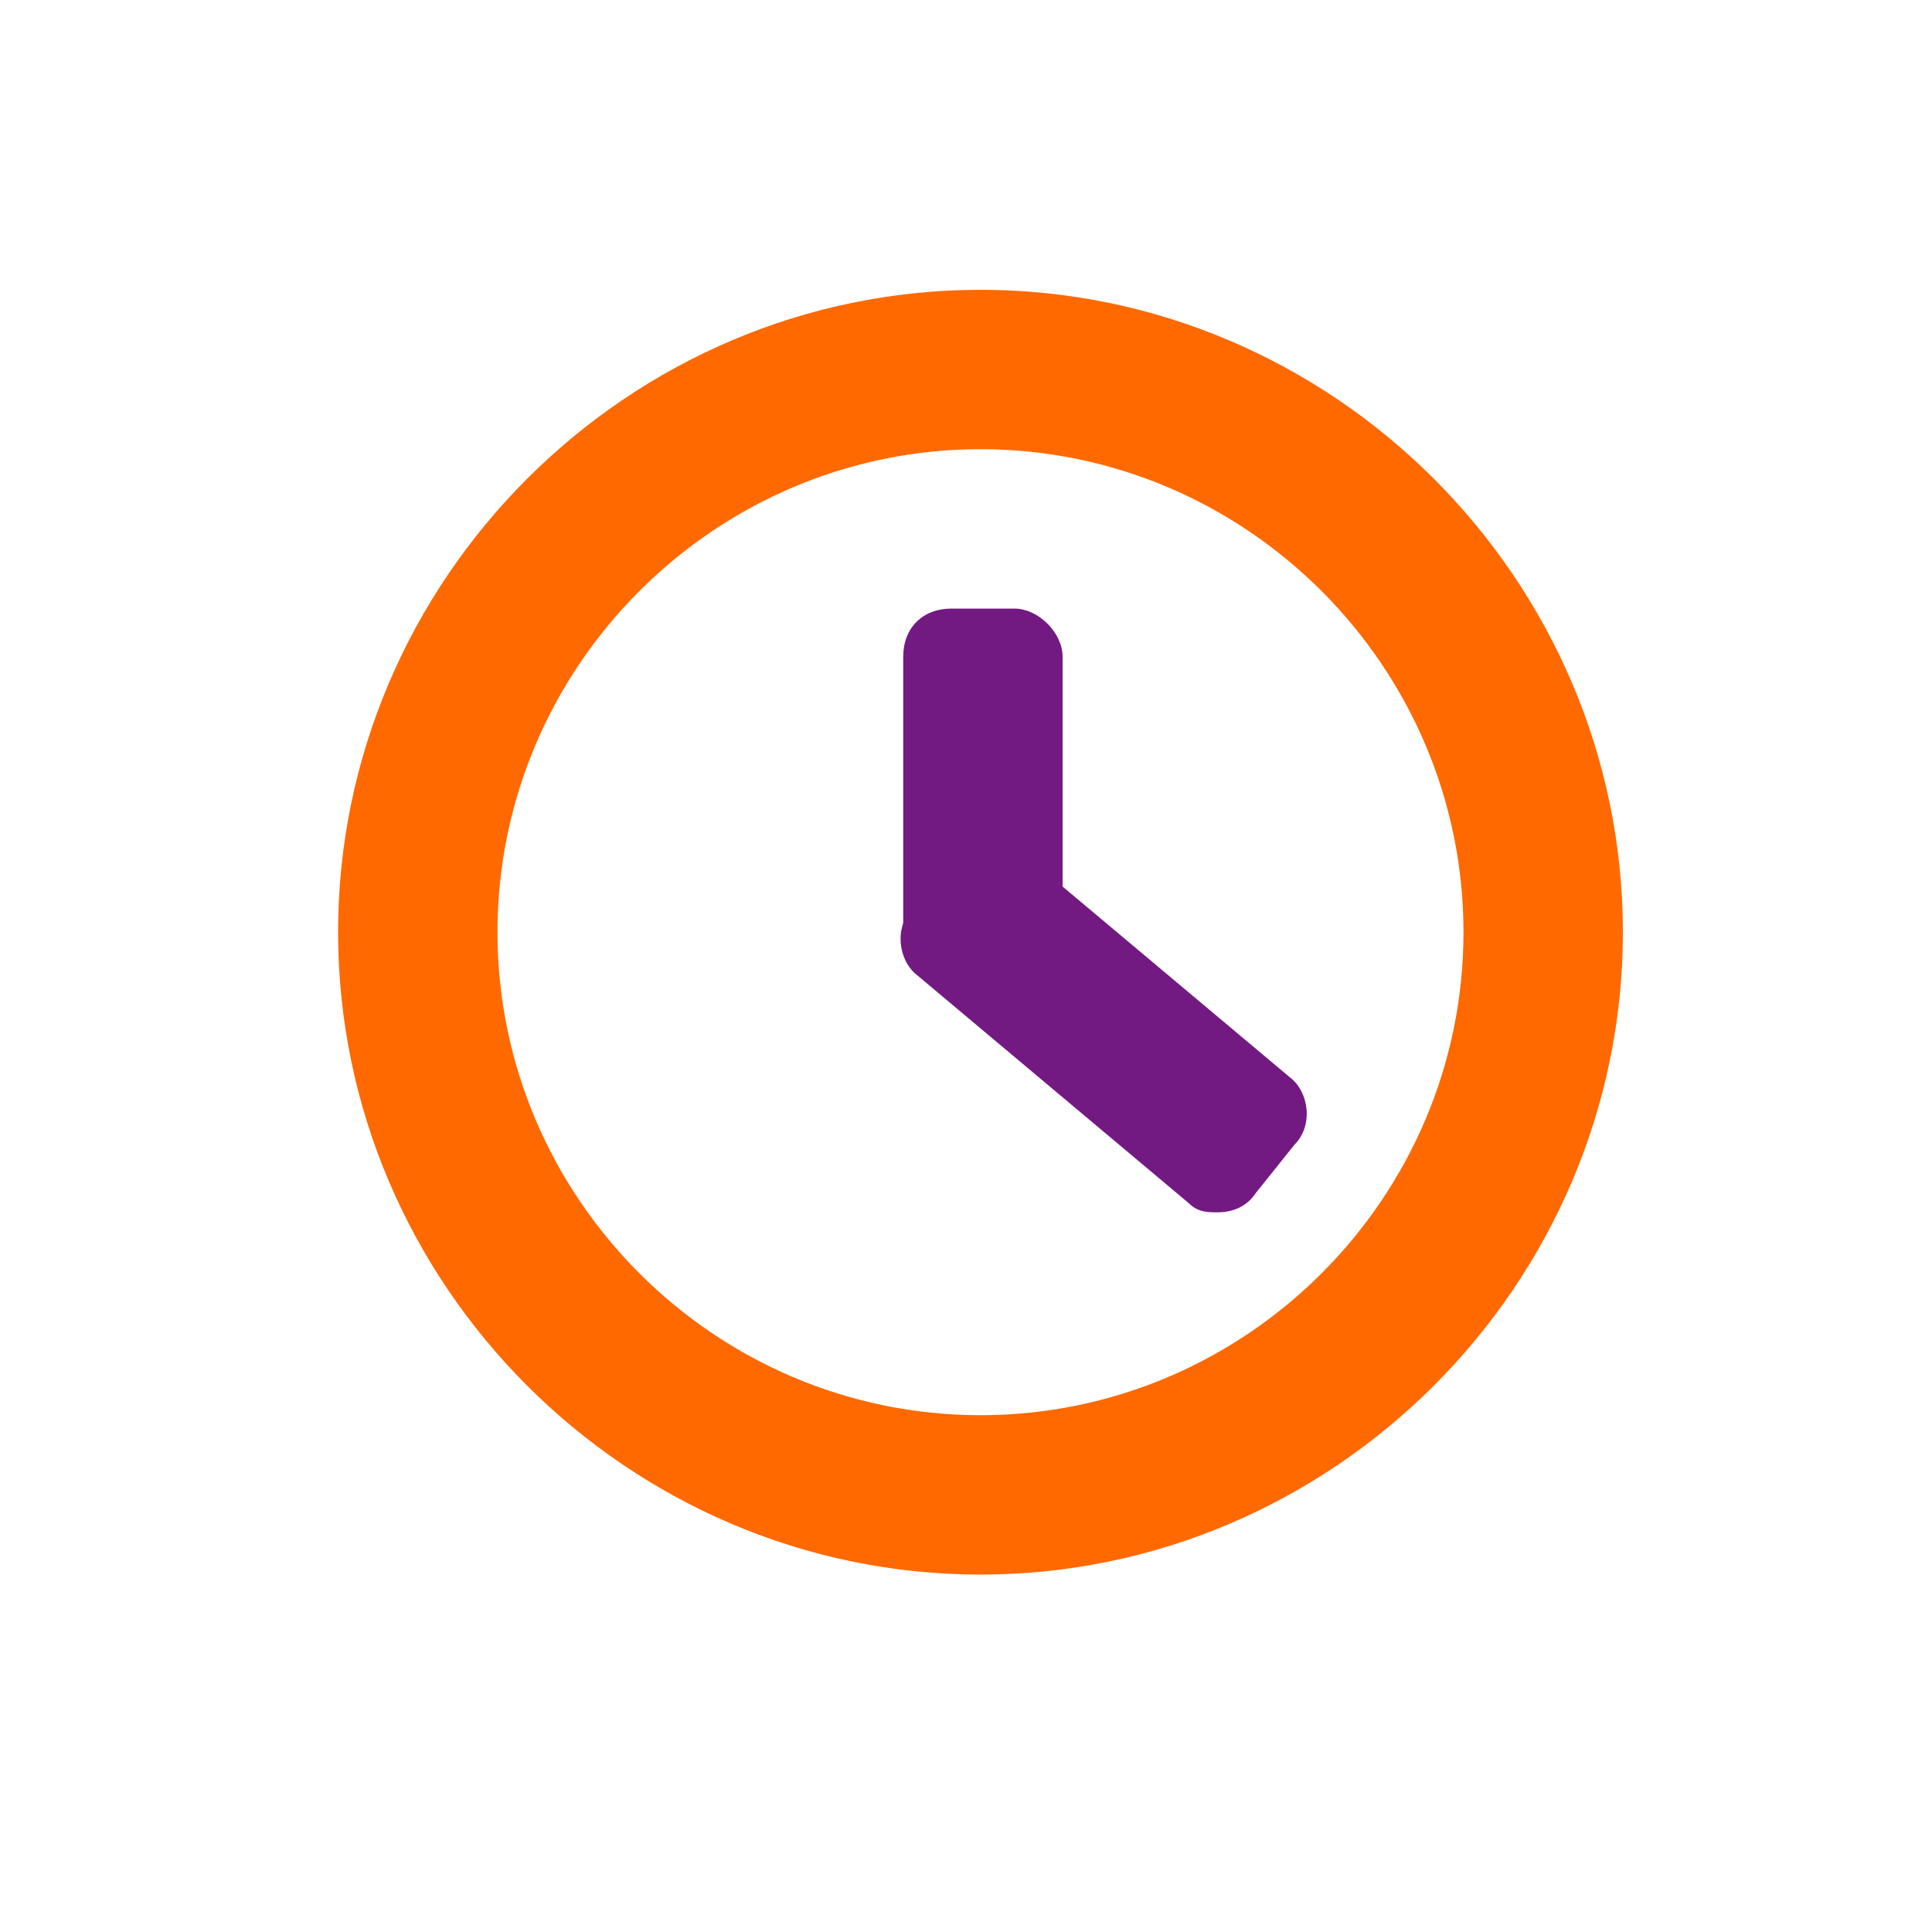
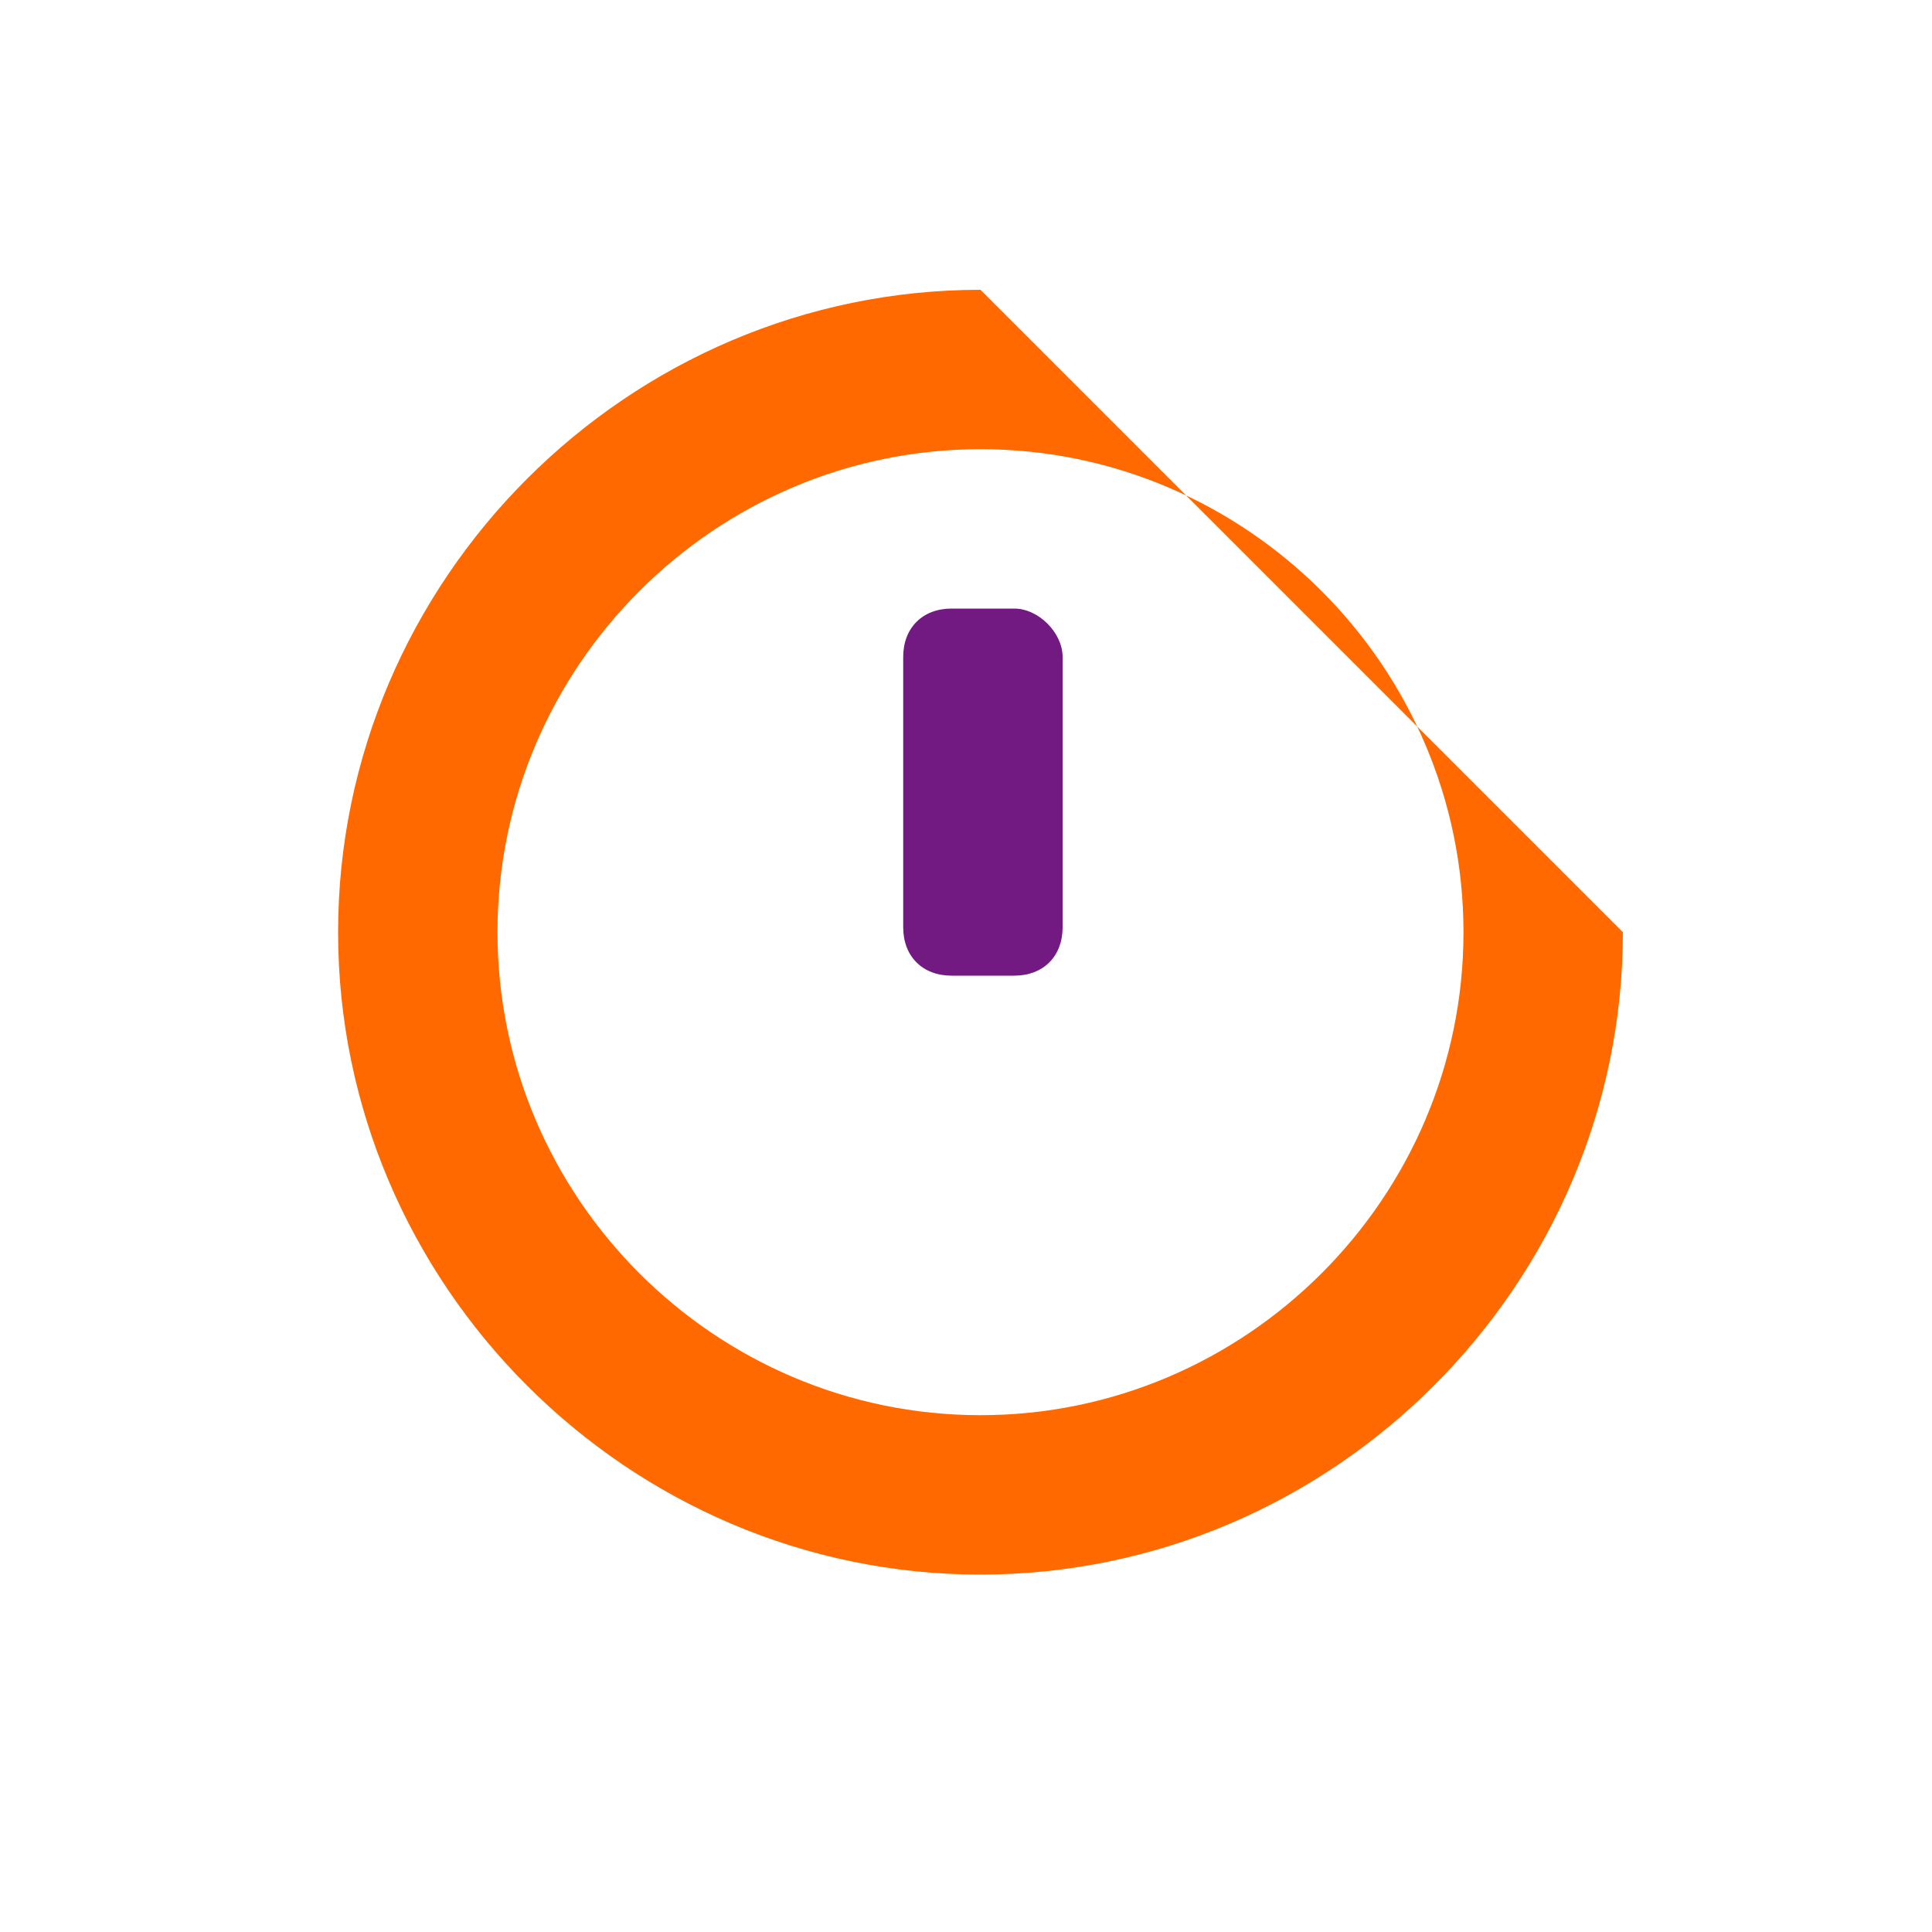
<svg xmlns="http://www.w3.org/2000/svg" width="40" height="40" viewBox="0 0 40 40" fill="none">
  <rect width="40" height="40" fill="white" />
  <g clip-path="url(#clip0)">
-     <path d="M20.3 9.3C25.8 9.3 30.3 13.8 30.3 19.3C30.3 24.8 25.8 29.3 20.3 29.3C14.8 29.3 10.3 24.8 10.3 19.3C10.3 13.8 14.8 9.3 20.3 9.3ZM20.3 6C13 6 7 12 7 19.3C7 26.6 13 32.6 20.3 32.6C27.6 32.6 33.6 26.6 33.6 19.3C33.6 12 27.6 6 20.3 6Z" fill="#FF6900" />
+     <path d="M20.3 9.3C25.8 9.3 30.3 13.8 30.3 19.3C30.3 24.8 25.8 29.3 20.3 29.3C14.8 29.3 10.3 24.8 10.3 19.3C10.3 13.8 14.8 9.3 20.3 9.3ZM20.3 6C13 6 7 12 7 19.3C7 26.6 13 32.6 20.3 32.6C27.6 32.6 33.6 26.6 33.6 19.3Z" fill="#FF6900" />
    <path d="M21 12.6H19.7C19.1 12.6 18.7 13 18.7 13.6V19.2C18.7 19.8 19.1 20.2 19.7 20.2H21C21.6 20.2 22 19.8 22 19.2V13.6C22 13.1 21.5 12.6 21 12.6Z" fill="#731982" />
-     <path d="M20.5 17.4C20.2 17.4 19.9 17.5 19.7 17.8L18.9 18.8C18.5 19.2 18.6 19.9 19 20.2L24.6 24.9C24.8 25.1 25 25.1 25.2 25.1C25.5 25.1 25.8 25 26 24.7L26.8 23.7C27.2 23.3 27.1 22.6 26.7 22.3L21.1 17.6C20.9 17.5 20.7 17.4 20.5 17.4Z" fill="#731982" />
  </g>
  <defs>
    <clipPath id="clip0">
      <rect width="26.6" height="26.6" fill="white" transform="translate(7 6)" />
    </clipPath>
  </defs>
</svg>